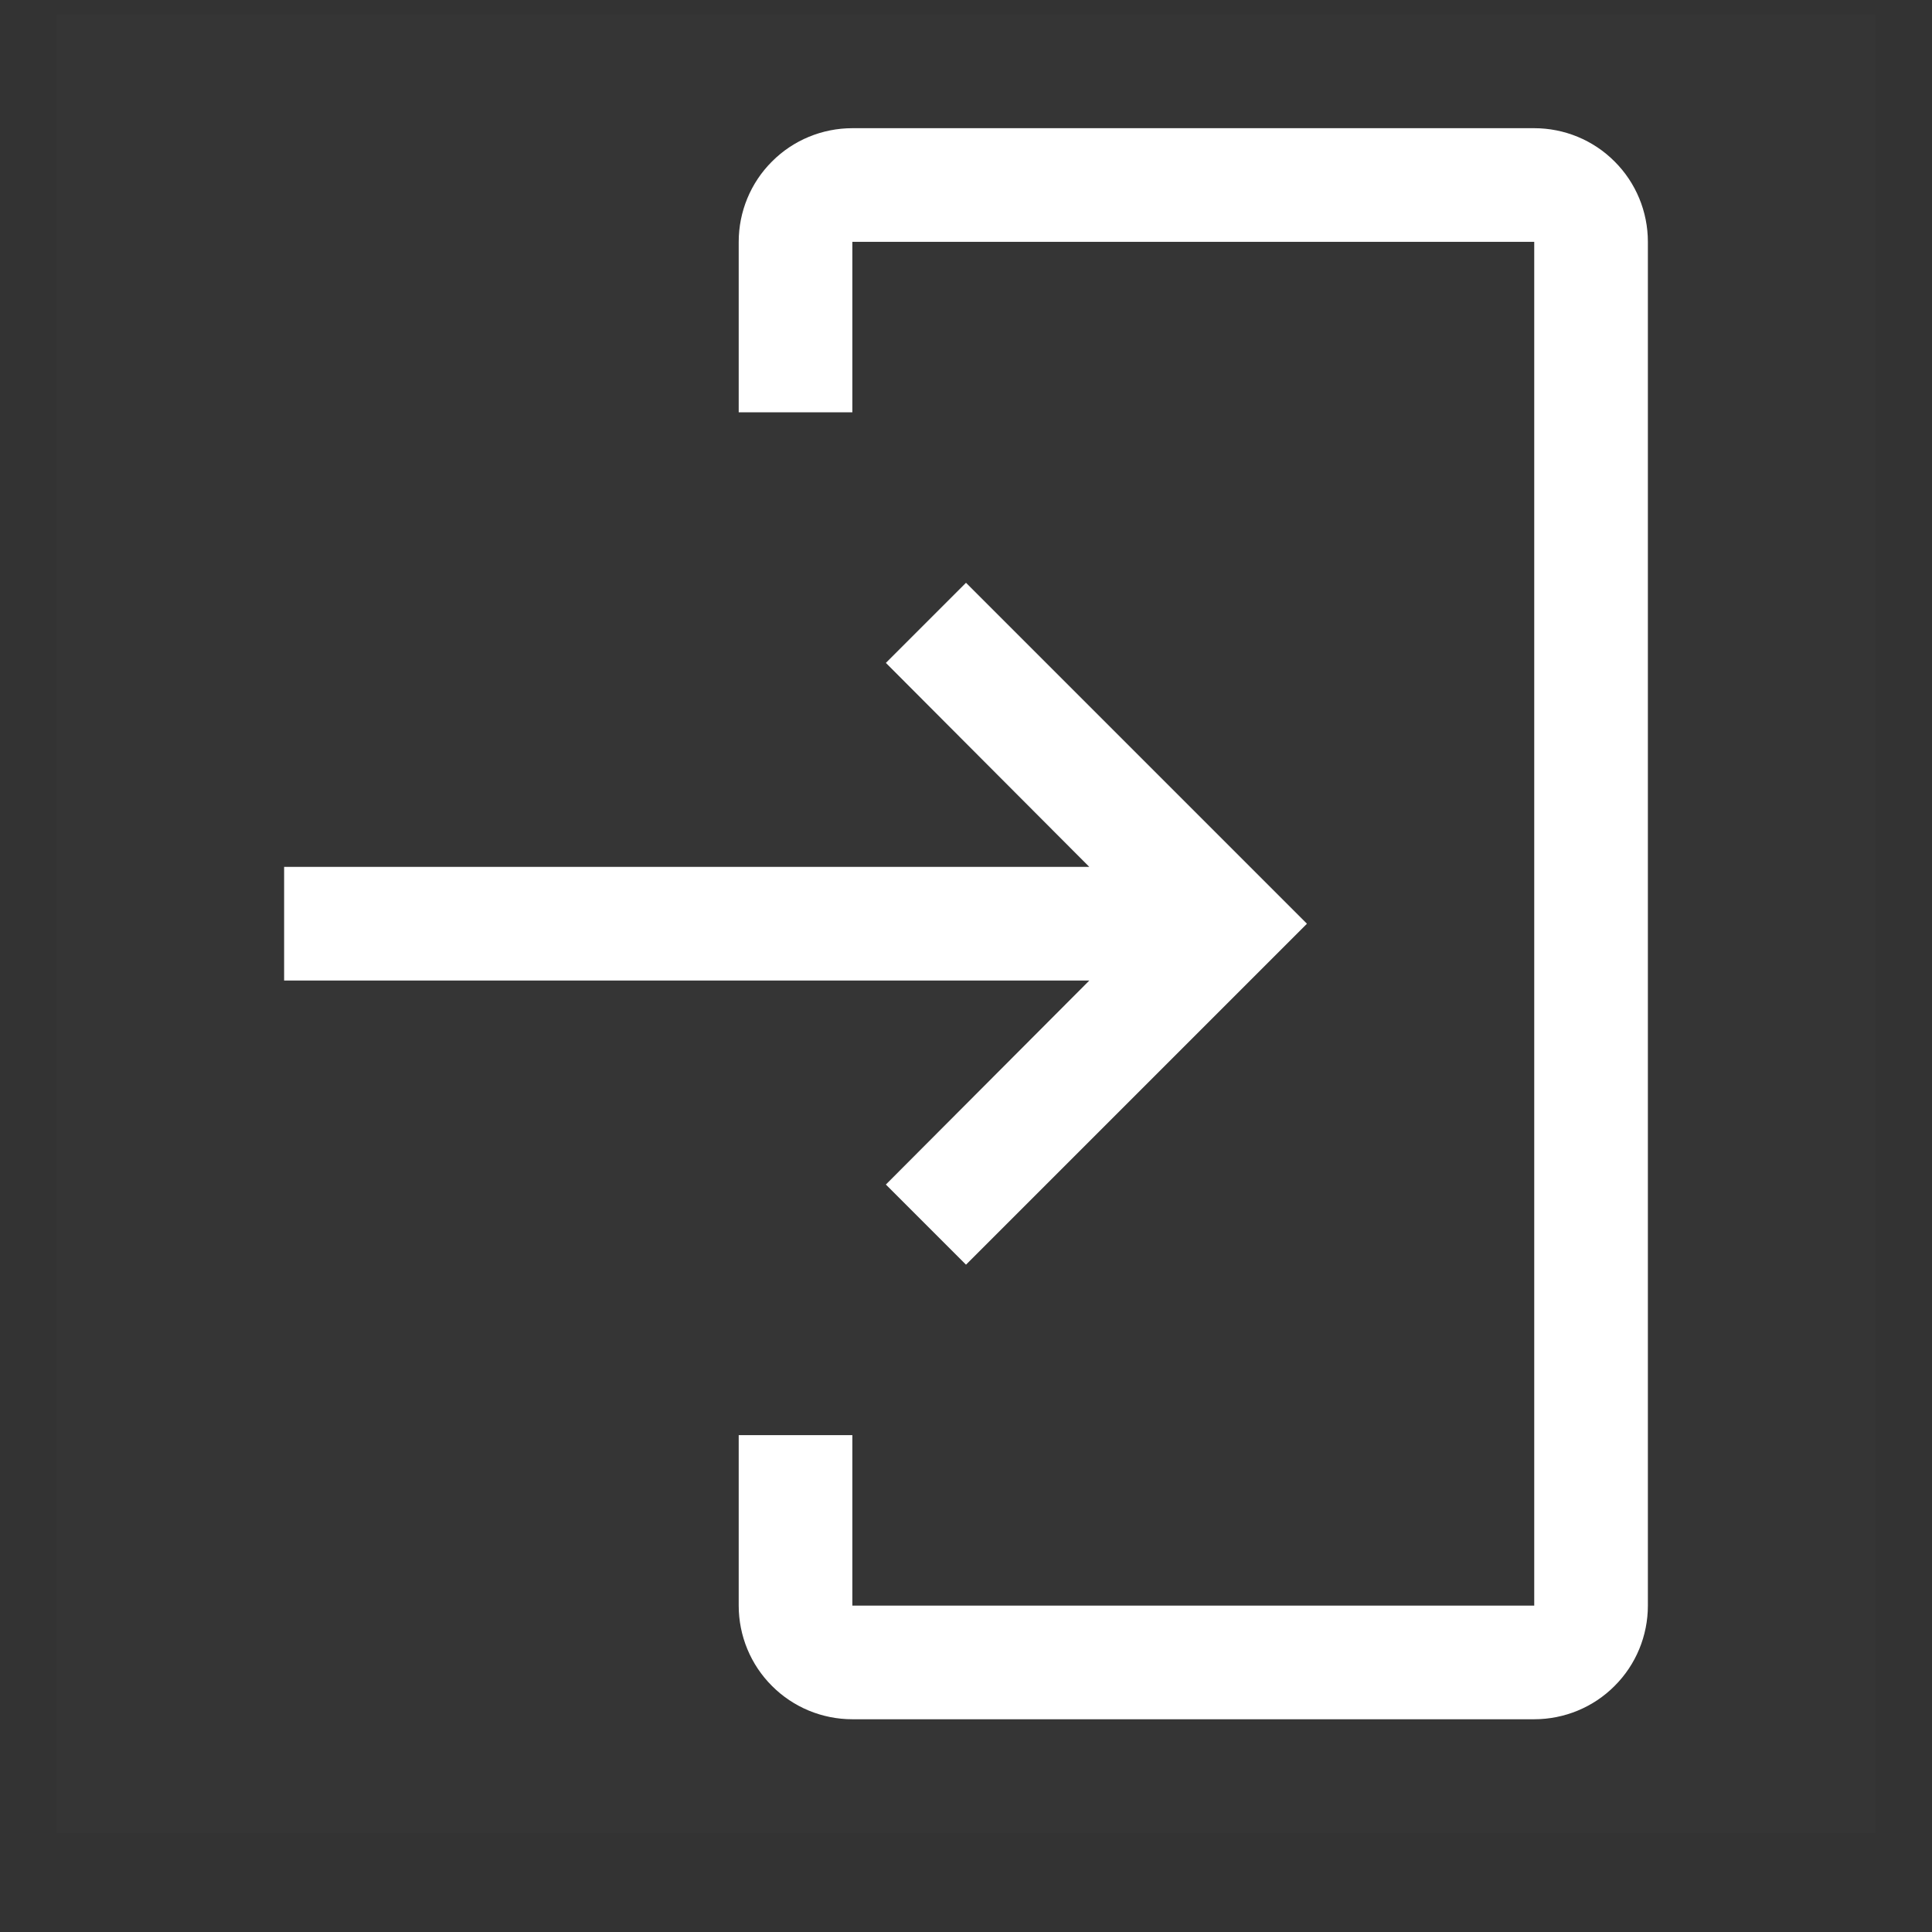
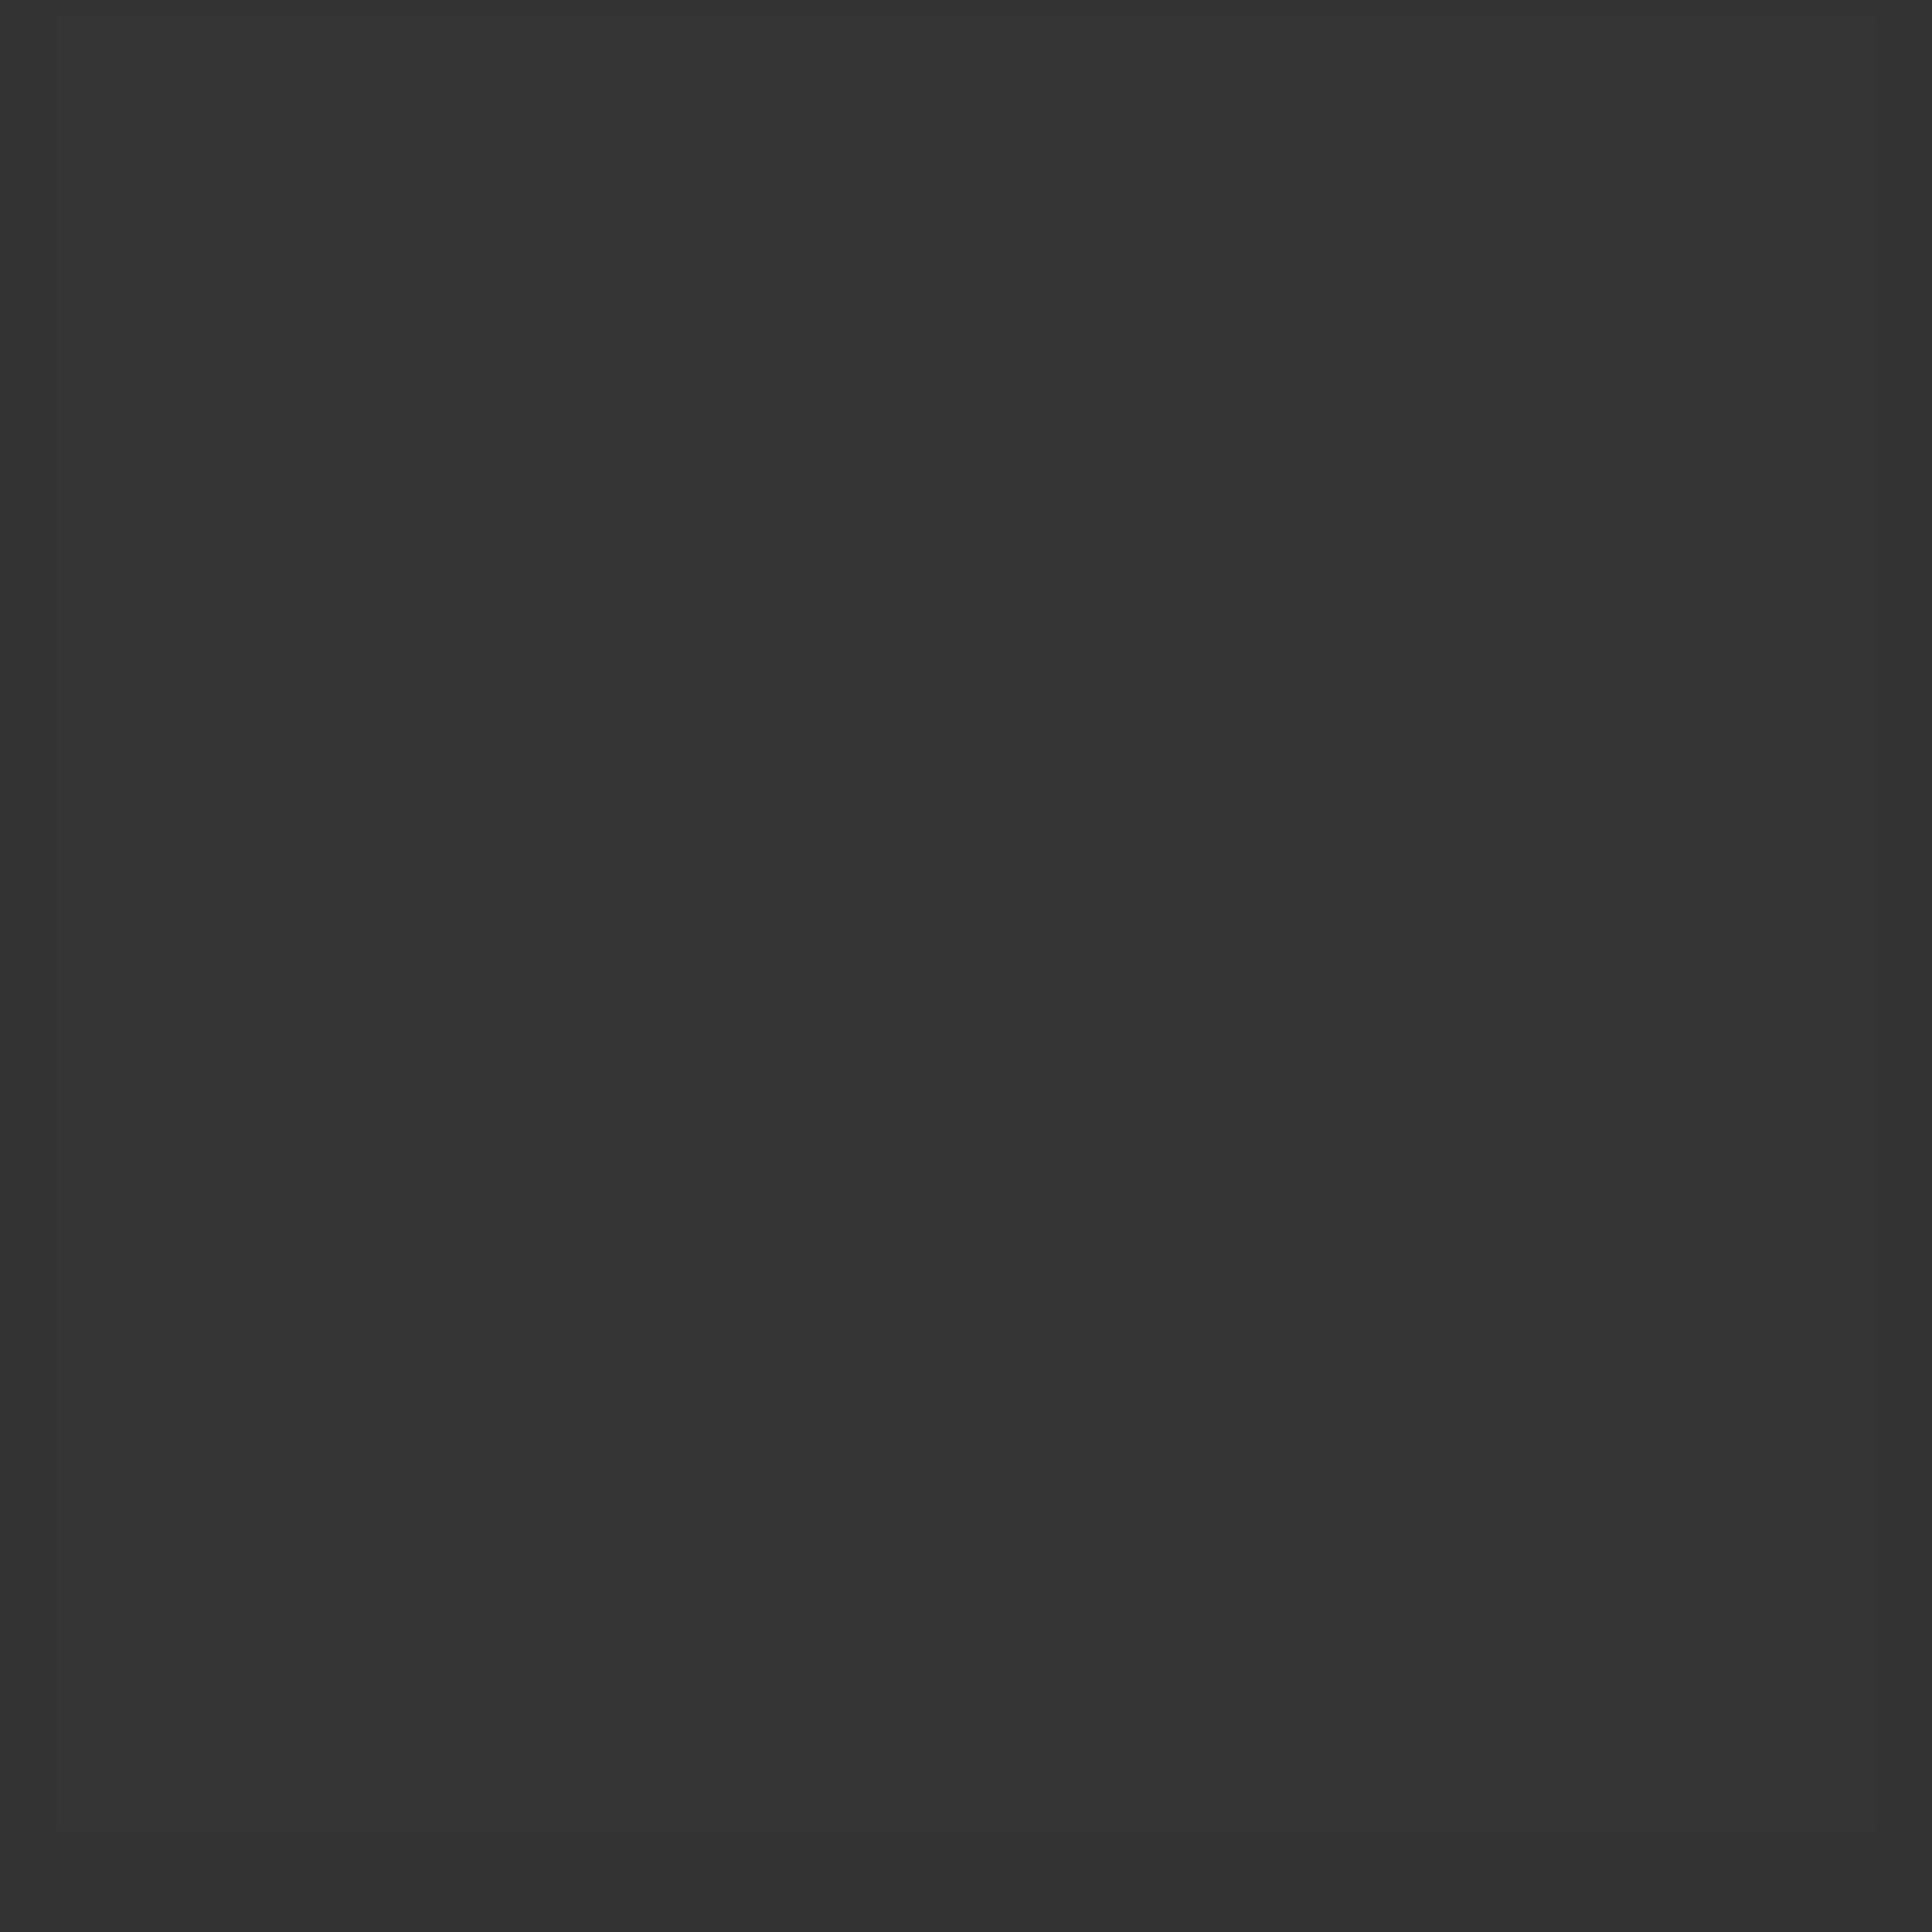
<svg xmlns="http://www.w3.org/2000/svg" width="17" height="17" viewBox="0 0 17 17" fill="none">
  <rect x="0" y="0" width="17" height="17" fill="#333333" stroke="none" />
  <rect width="16" height="16" transform="translate(0.5 0.128)" fill="white" fill-opacity="0.01" style="mix-blend-mode:multiply" />
-   <path d="M13.5 15.128H7.5C7.235 15.128 6.98 15.023 6.793 14.835C6.605 14.648 6.5 14.393 6.5 14.128V12.628H7.5V14.128H13.5V2.128H7.5V3.628H6.5V2.128C6.5 1.863 6.605 1.608 6.793 1.421C6.98 1.233 7.235 1.128 7.5 1.128H13.5C13.765 1.128 14.02 1.233 14.207 1.421C14.395 1.608 14.5 1.863 14.5 2.128V14.128C14.5 14.393 14.395 14.648 14.207 14.835C14.02 15.023 13.765 15.128 13.5 15.128Z" fill="white" />
-   <path d="M7.795 10.423L9.585 8.628H2.5V7.628H9.585L7.795 5.833L8.5 5.128L11.5 8.128L8.5 11.128L7.795 10.423Z" fill="white" />
</svg>